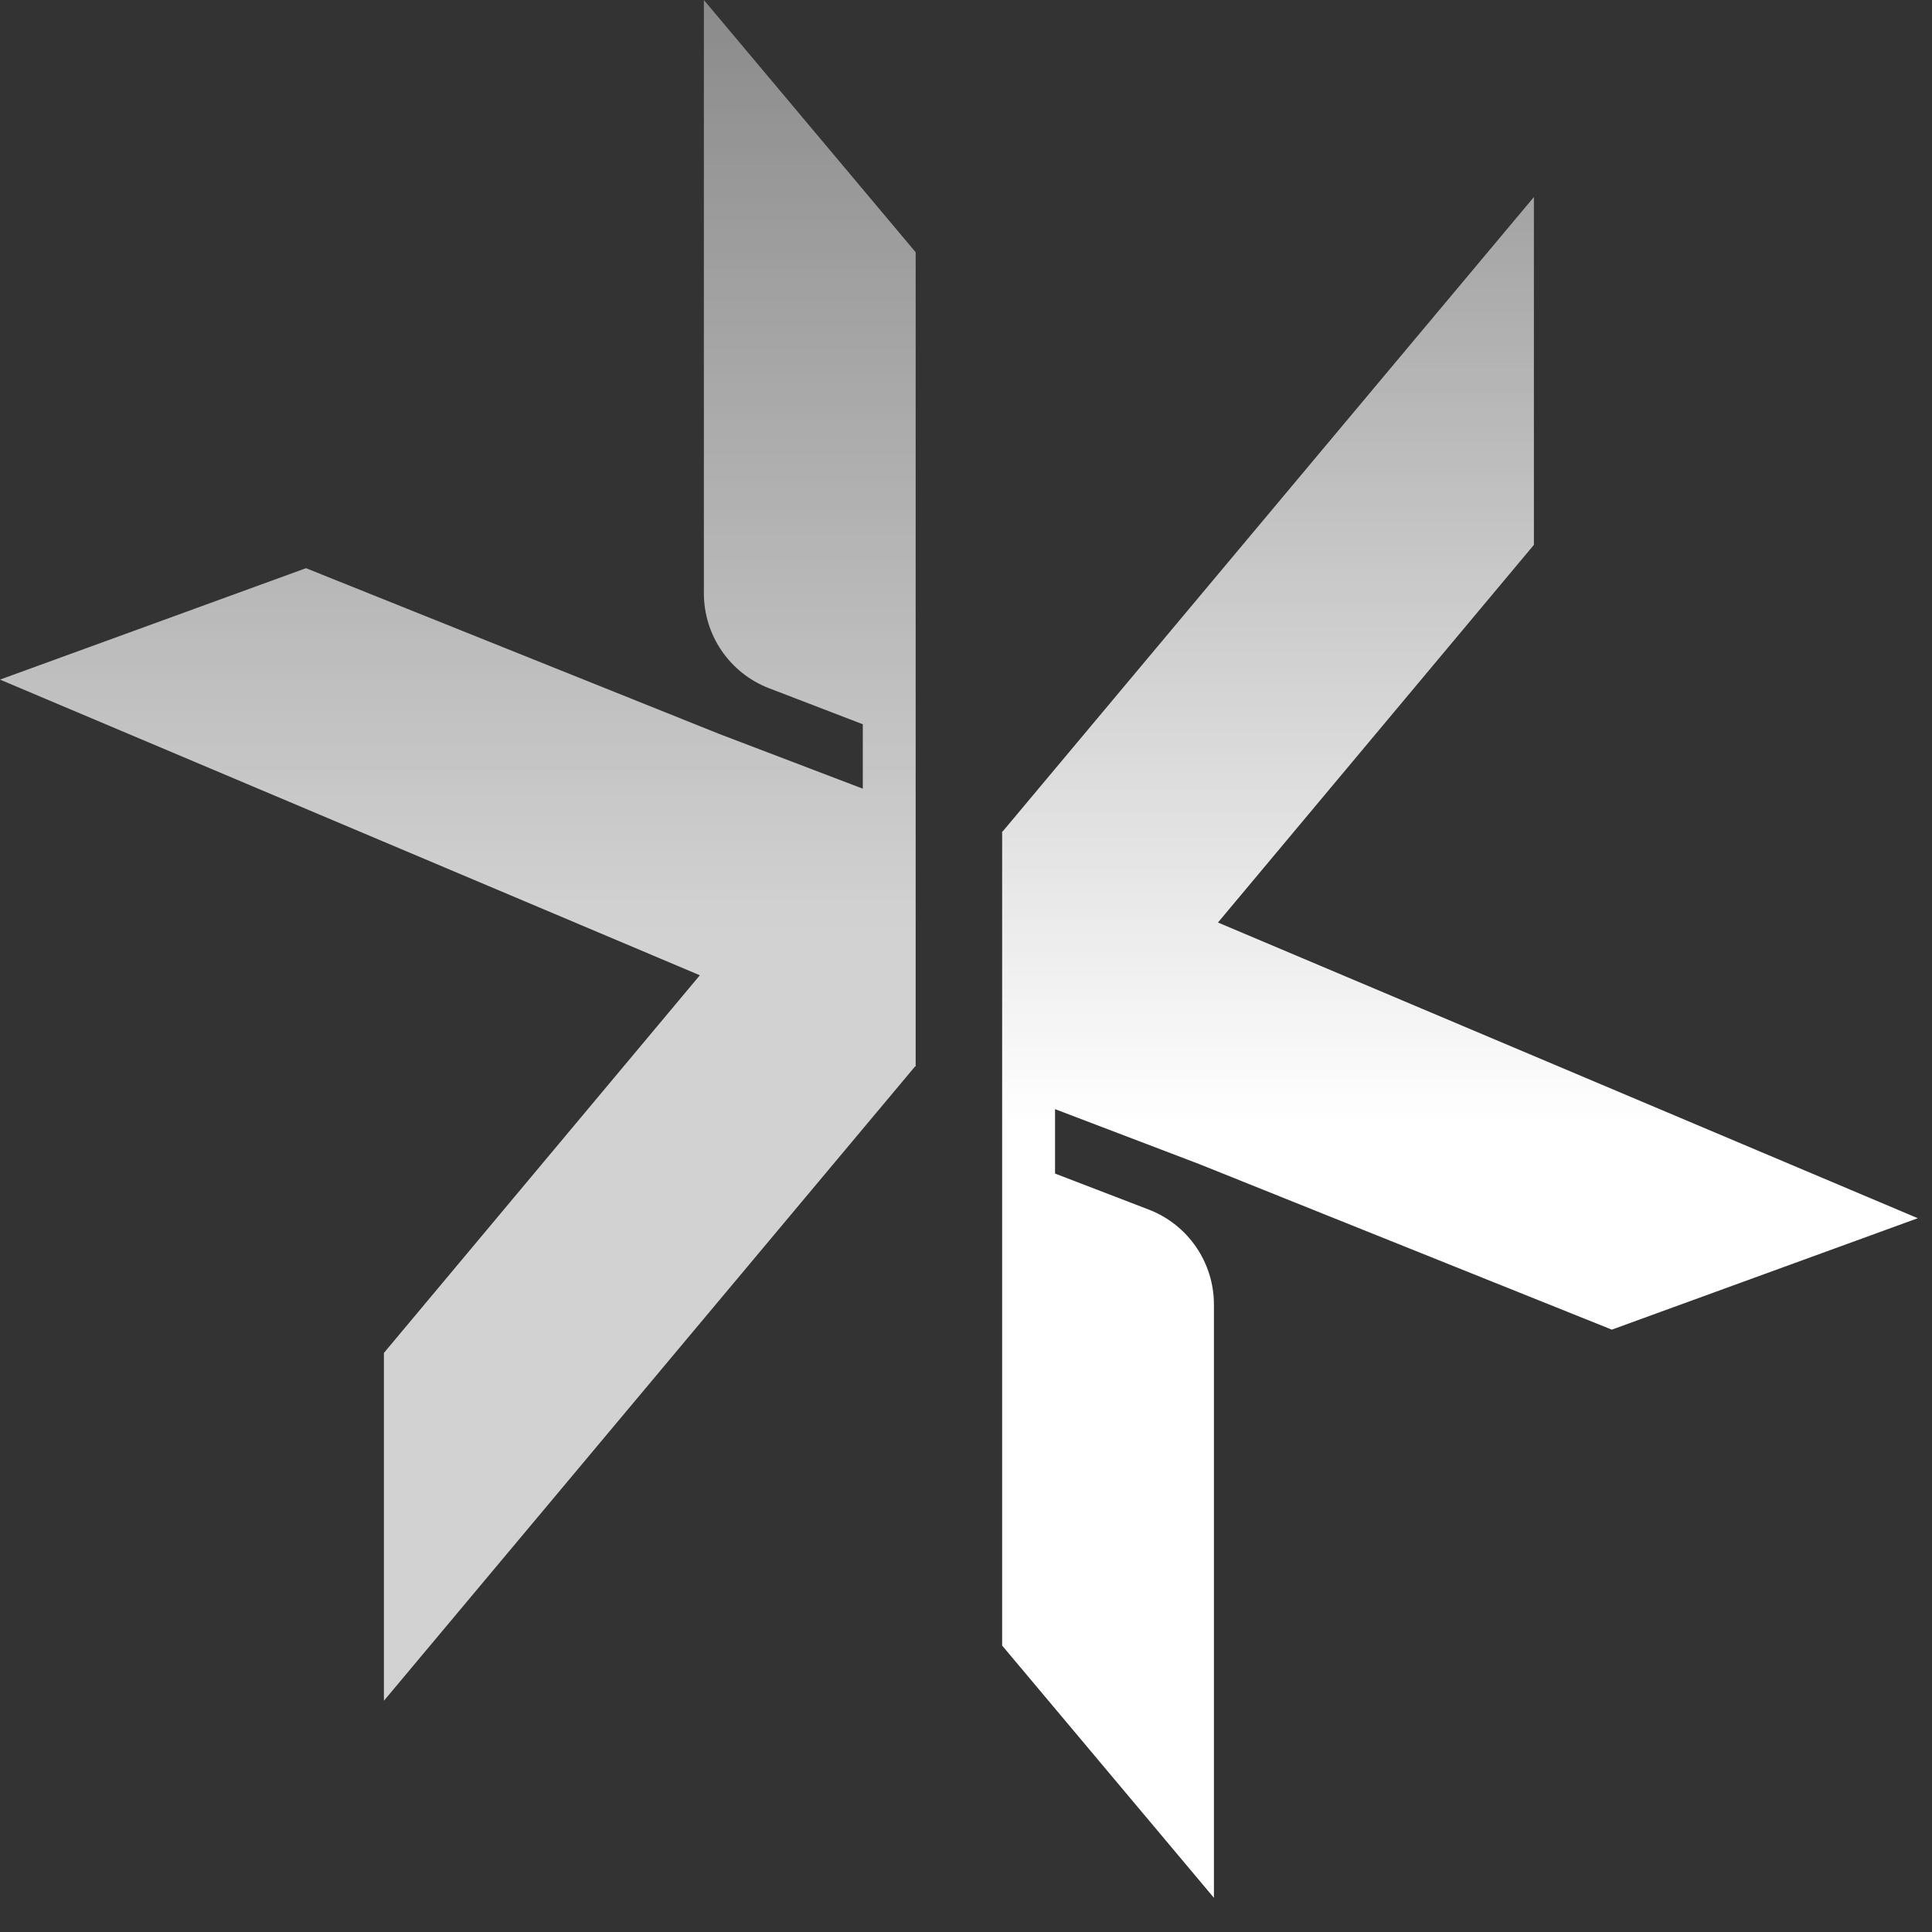
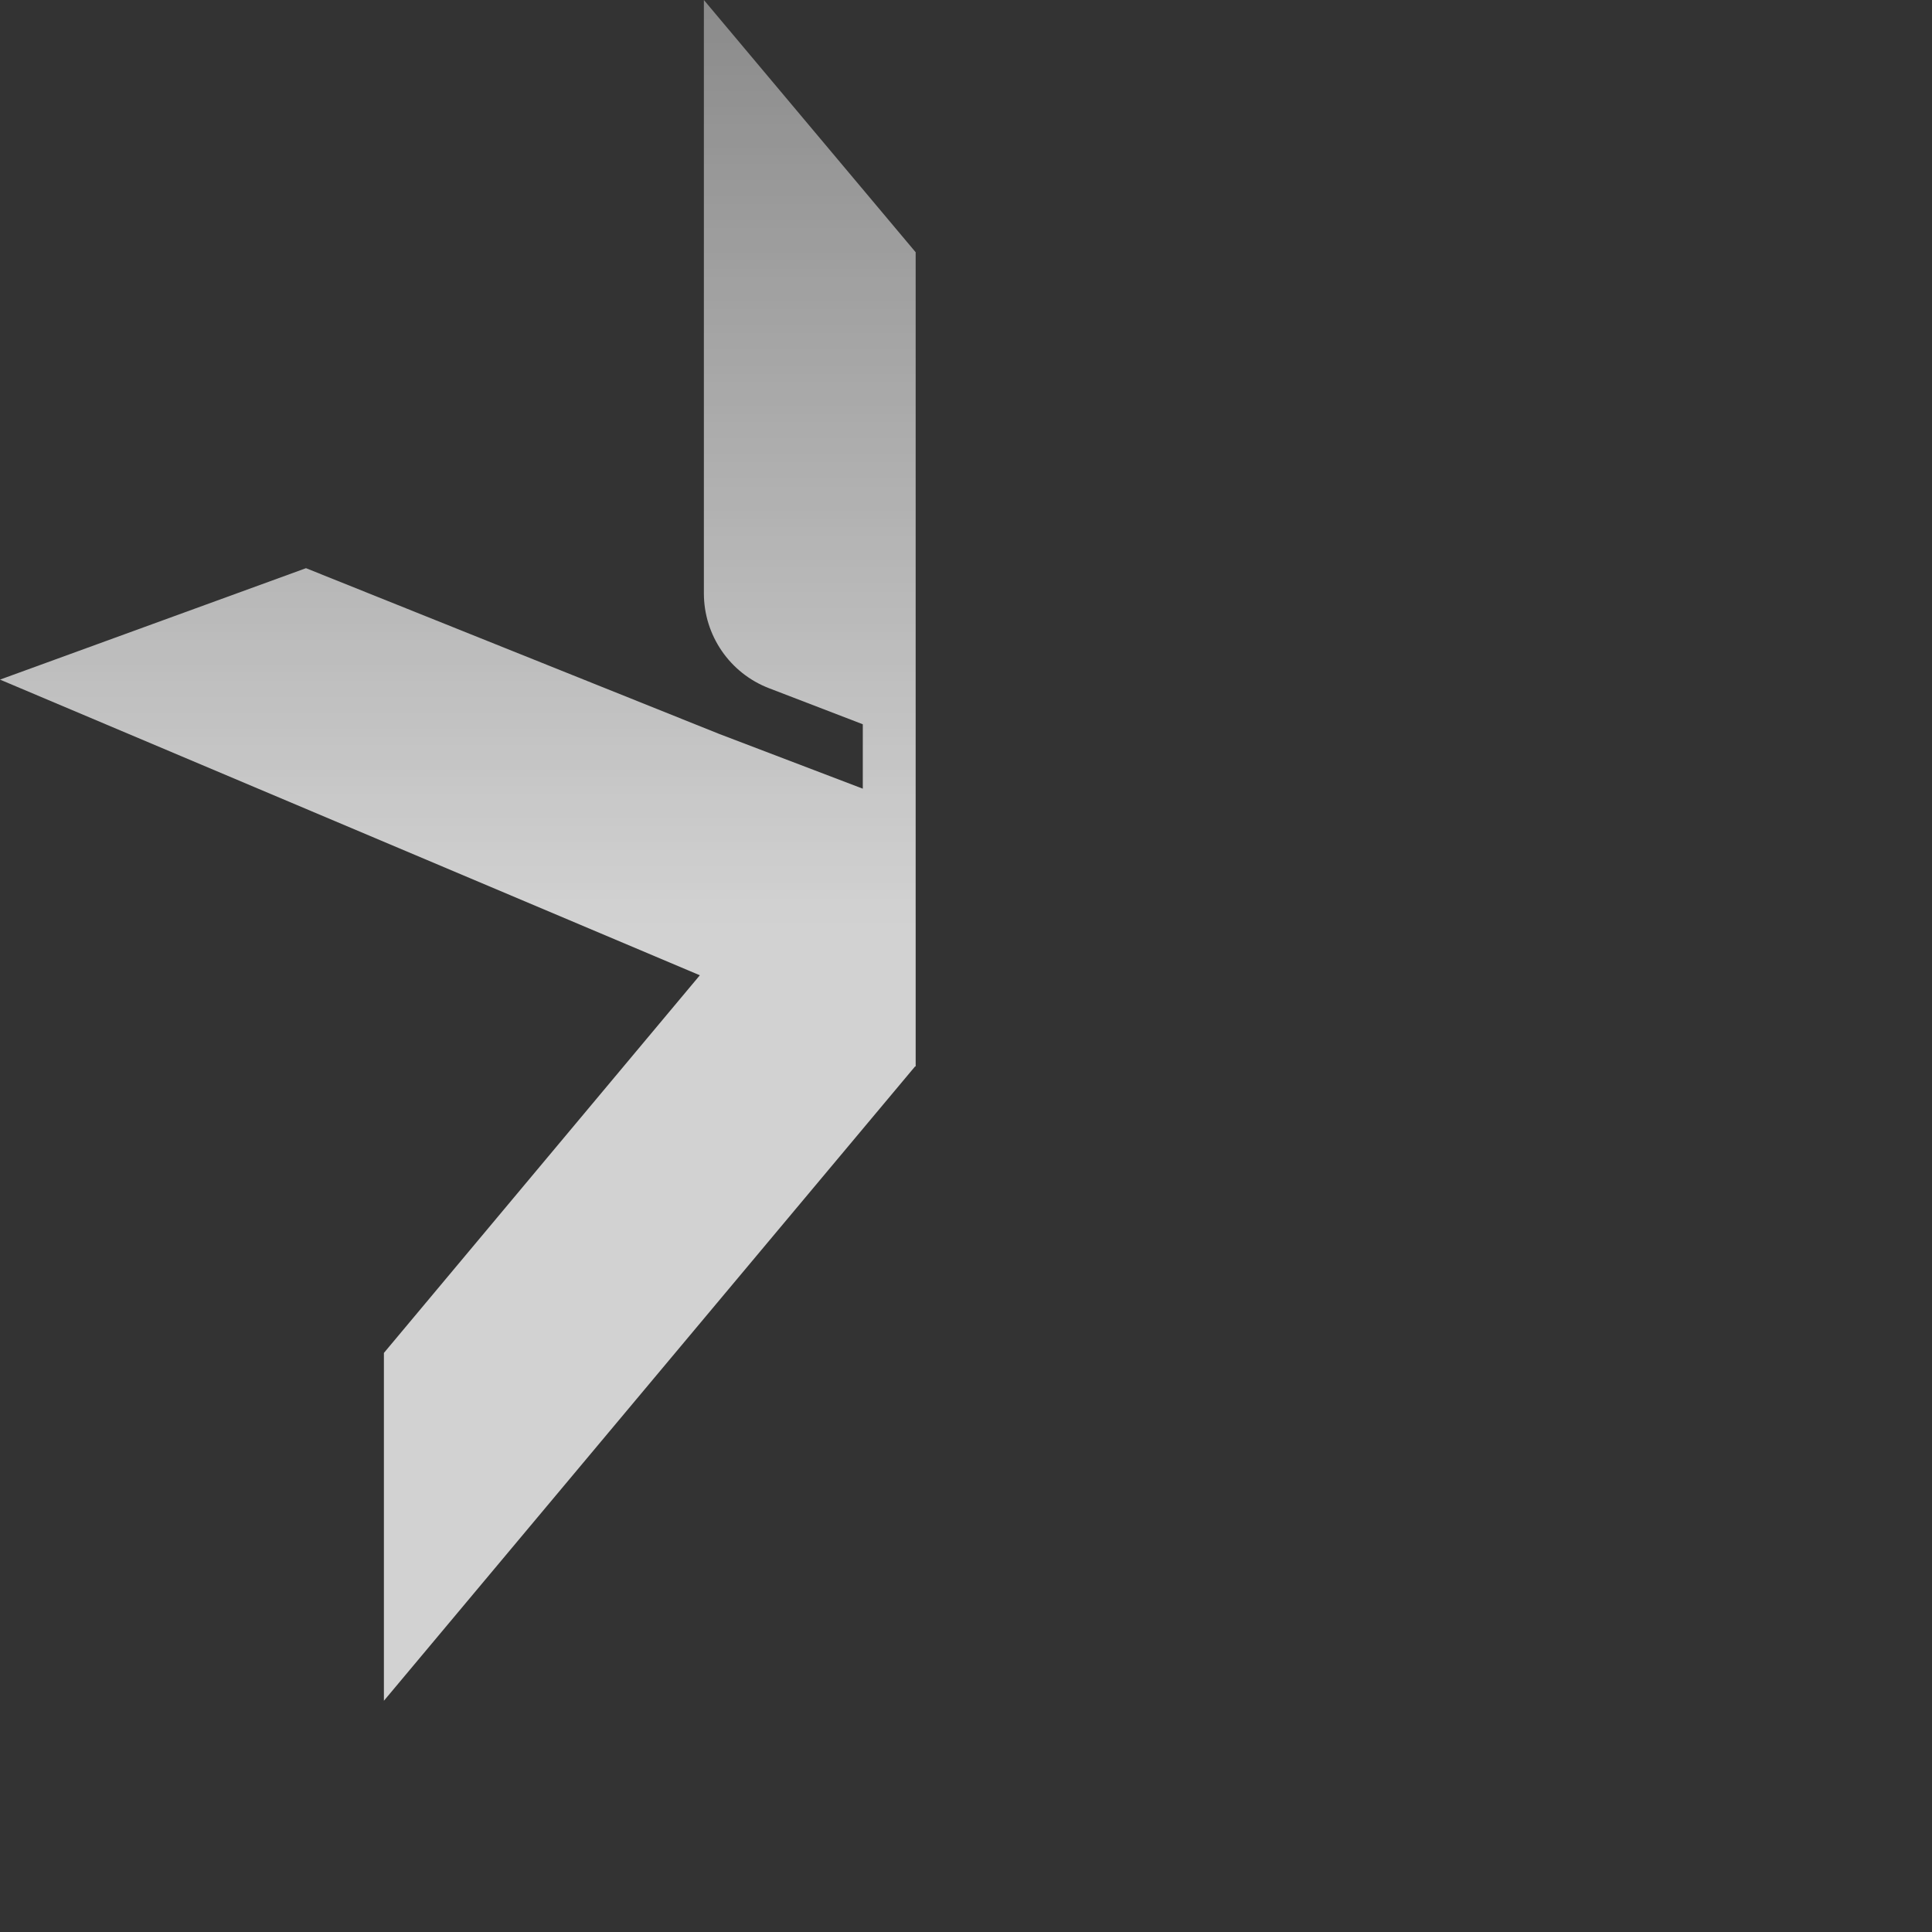
<svg xmlns="http://www.w3.org/2000/svg" width="55" height="55" viewBox="0 0 55 55" fill="none">
  <rect x="0" y="0" width="55" height="55" fill="#333333" stroke="none" />
  <g id="Group">
-     <path id="Vector" d="M54.596 34.68L45.885 37.852L34.132 33.136L30.035 31.575V33.409L32.707 34.436C33.821 34.865 34.558 35.941 34.558 37.136V54.027L28.529 46.846V23.664L28.543 23.671L43.667 5.609V15.511L34.673 26.262L54.596 34.68Z" fill="url(#paint0_linear_1_983)" />
    <g id="Group_2" opacity="0.78">
      <path id="Vector_2" d="M0 19.347L8.711 16.175L20.465 20.89L24.562 22.452V20.618L21.89 19.591C20.775 19.162 20.038 18.086 20.038 16.891V0L26.067 7.181V30.363L26.053 30.356L10.929 48.417V38.515L19.923 27.764L0 19.347Z" fill="url(#paint1_linear_1_983)" />
    </g>
  </g>
  <defs>
    <linearGradient id="paint0_linear_1_983" x1="41.563" y1="5.609" x2="41.563" y2="54.027" gradientUnits="userSpaceOnUse">
      <stop stop-color="white" stop-opacity="0.55" />
      <stop offset="0.545" stop-color="white" />
    </linearGradient>
    <linearGradient id="paint1_linear_1_983" x1="13.033" y1="0" x2="13.033" y2="48.417" gradientUnits="userSpaceOnUse">
      <stop stop-color="white" stop-opacity="0.55" />
      <stop offset="0.545" stop-color="white" />
    </linearGradient>
  </defs>
</svg>